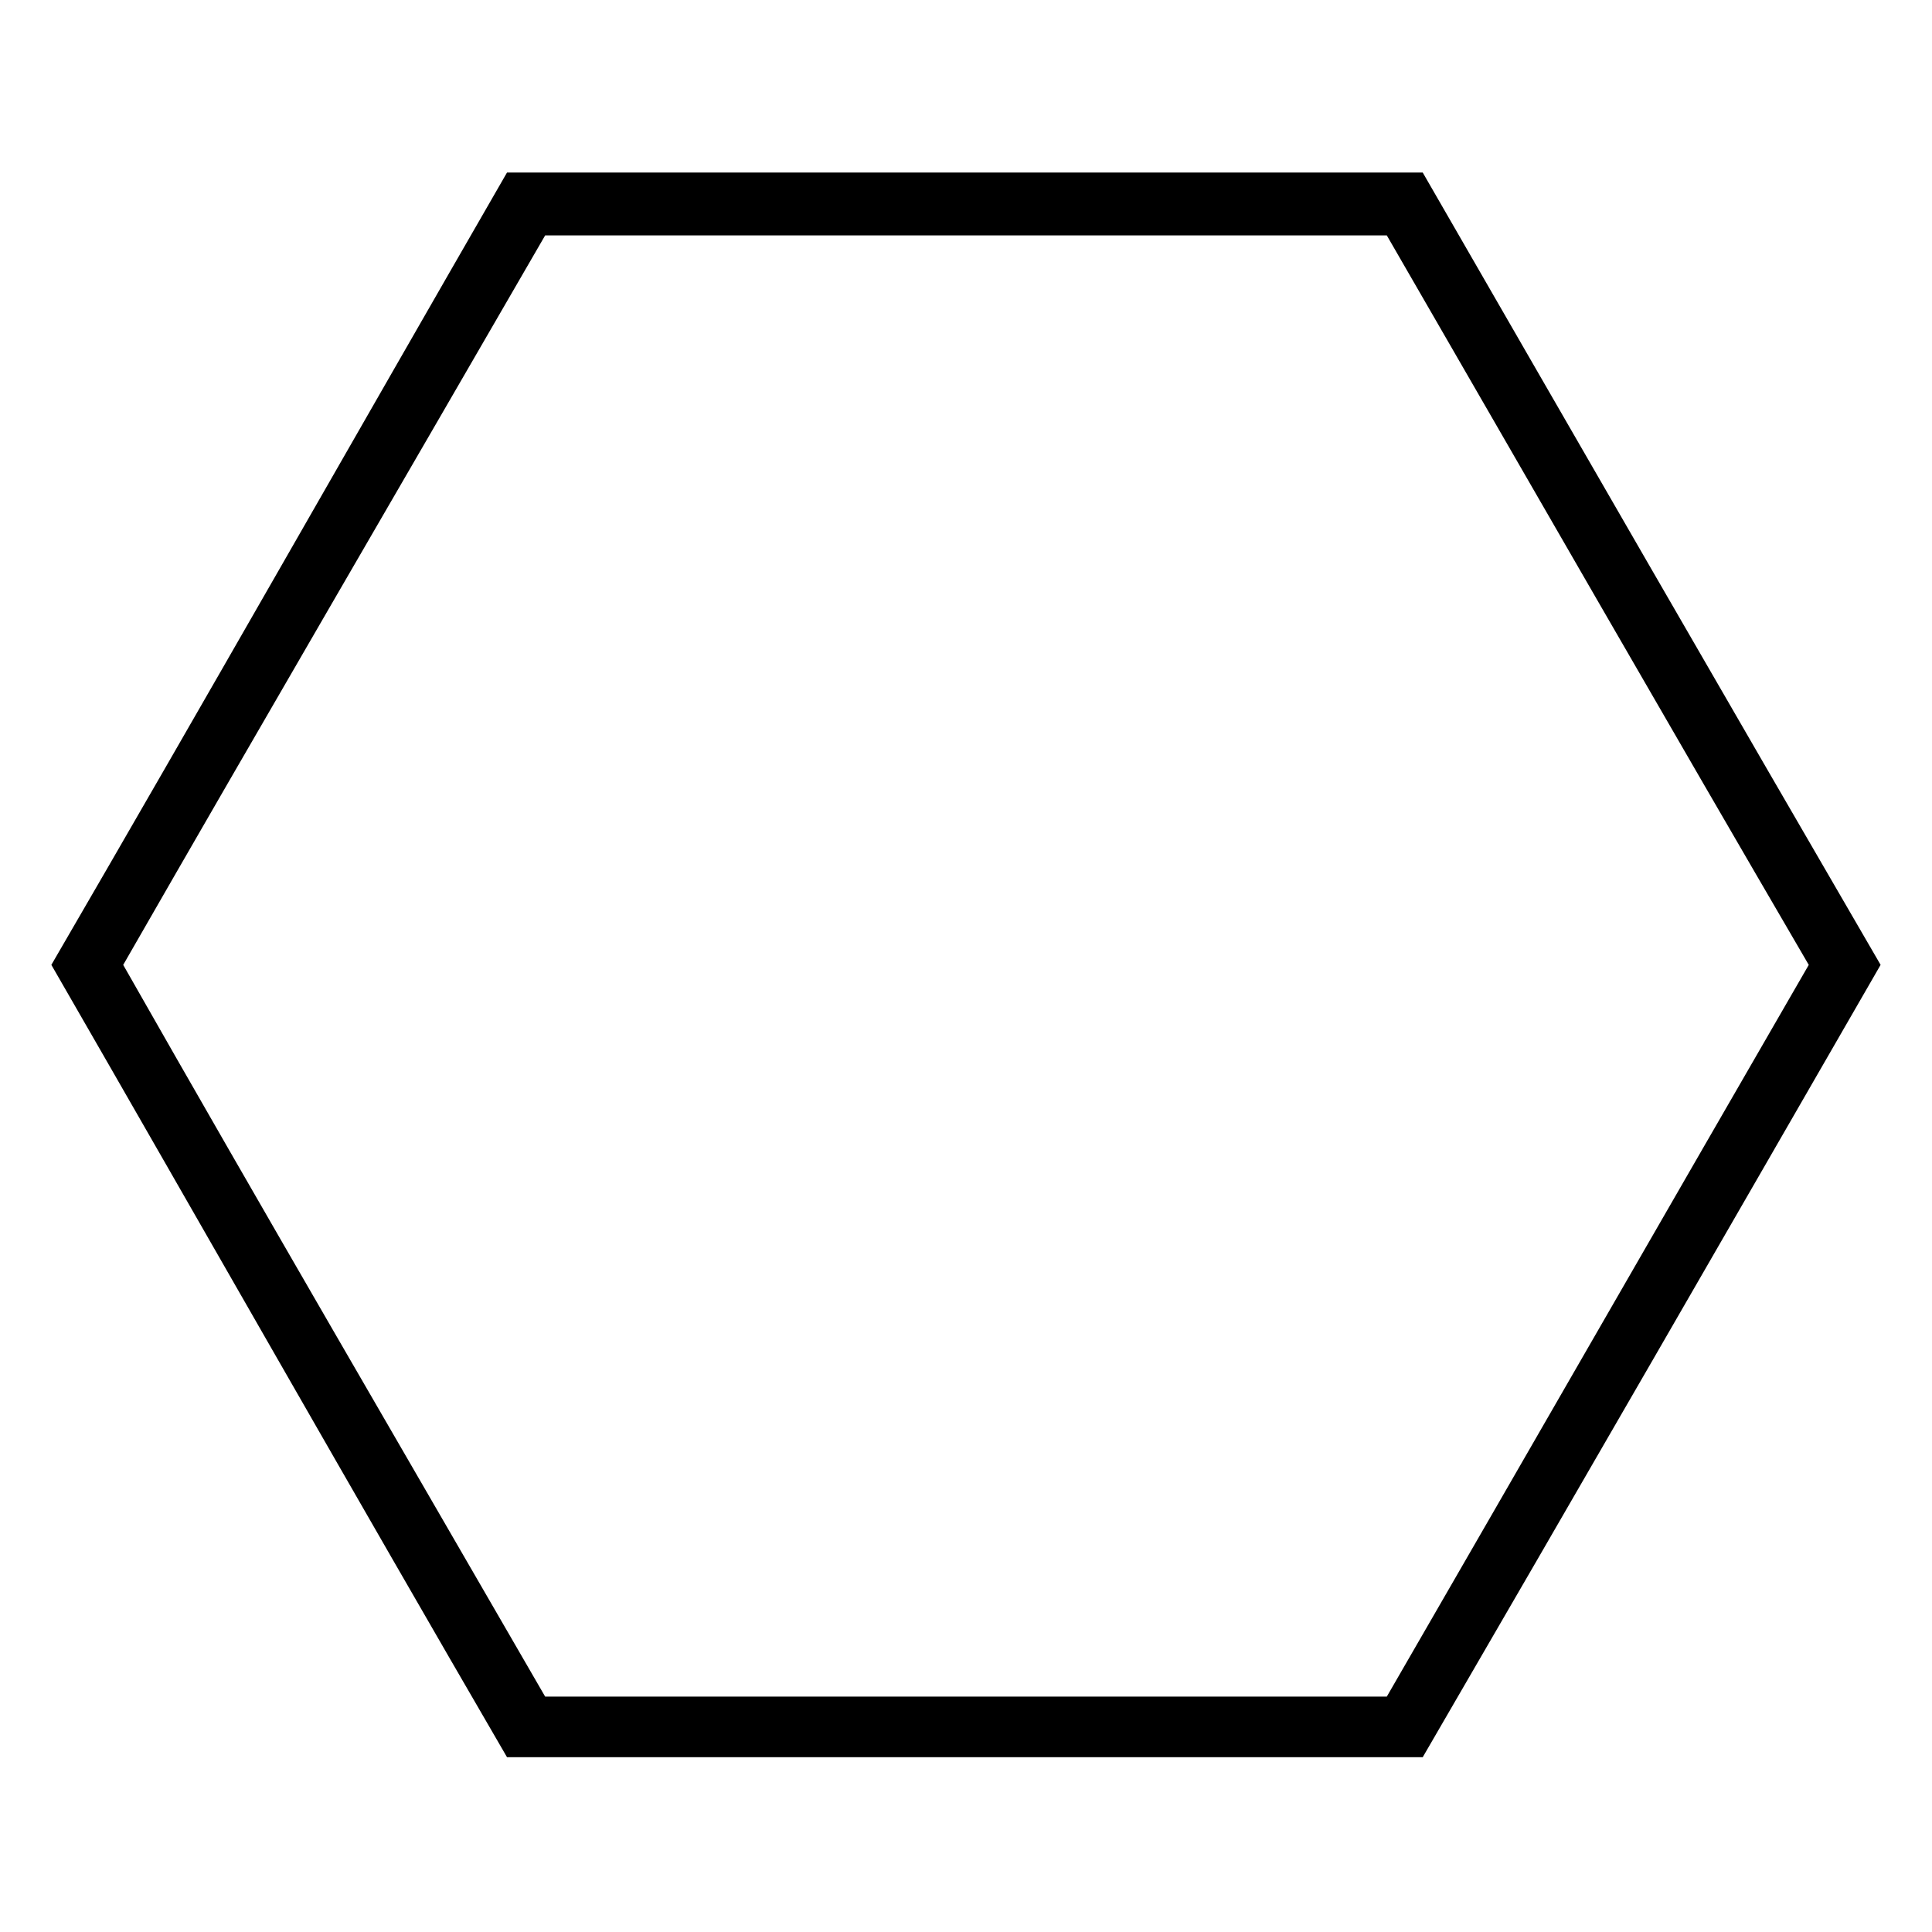
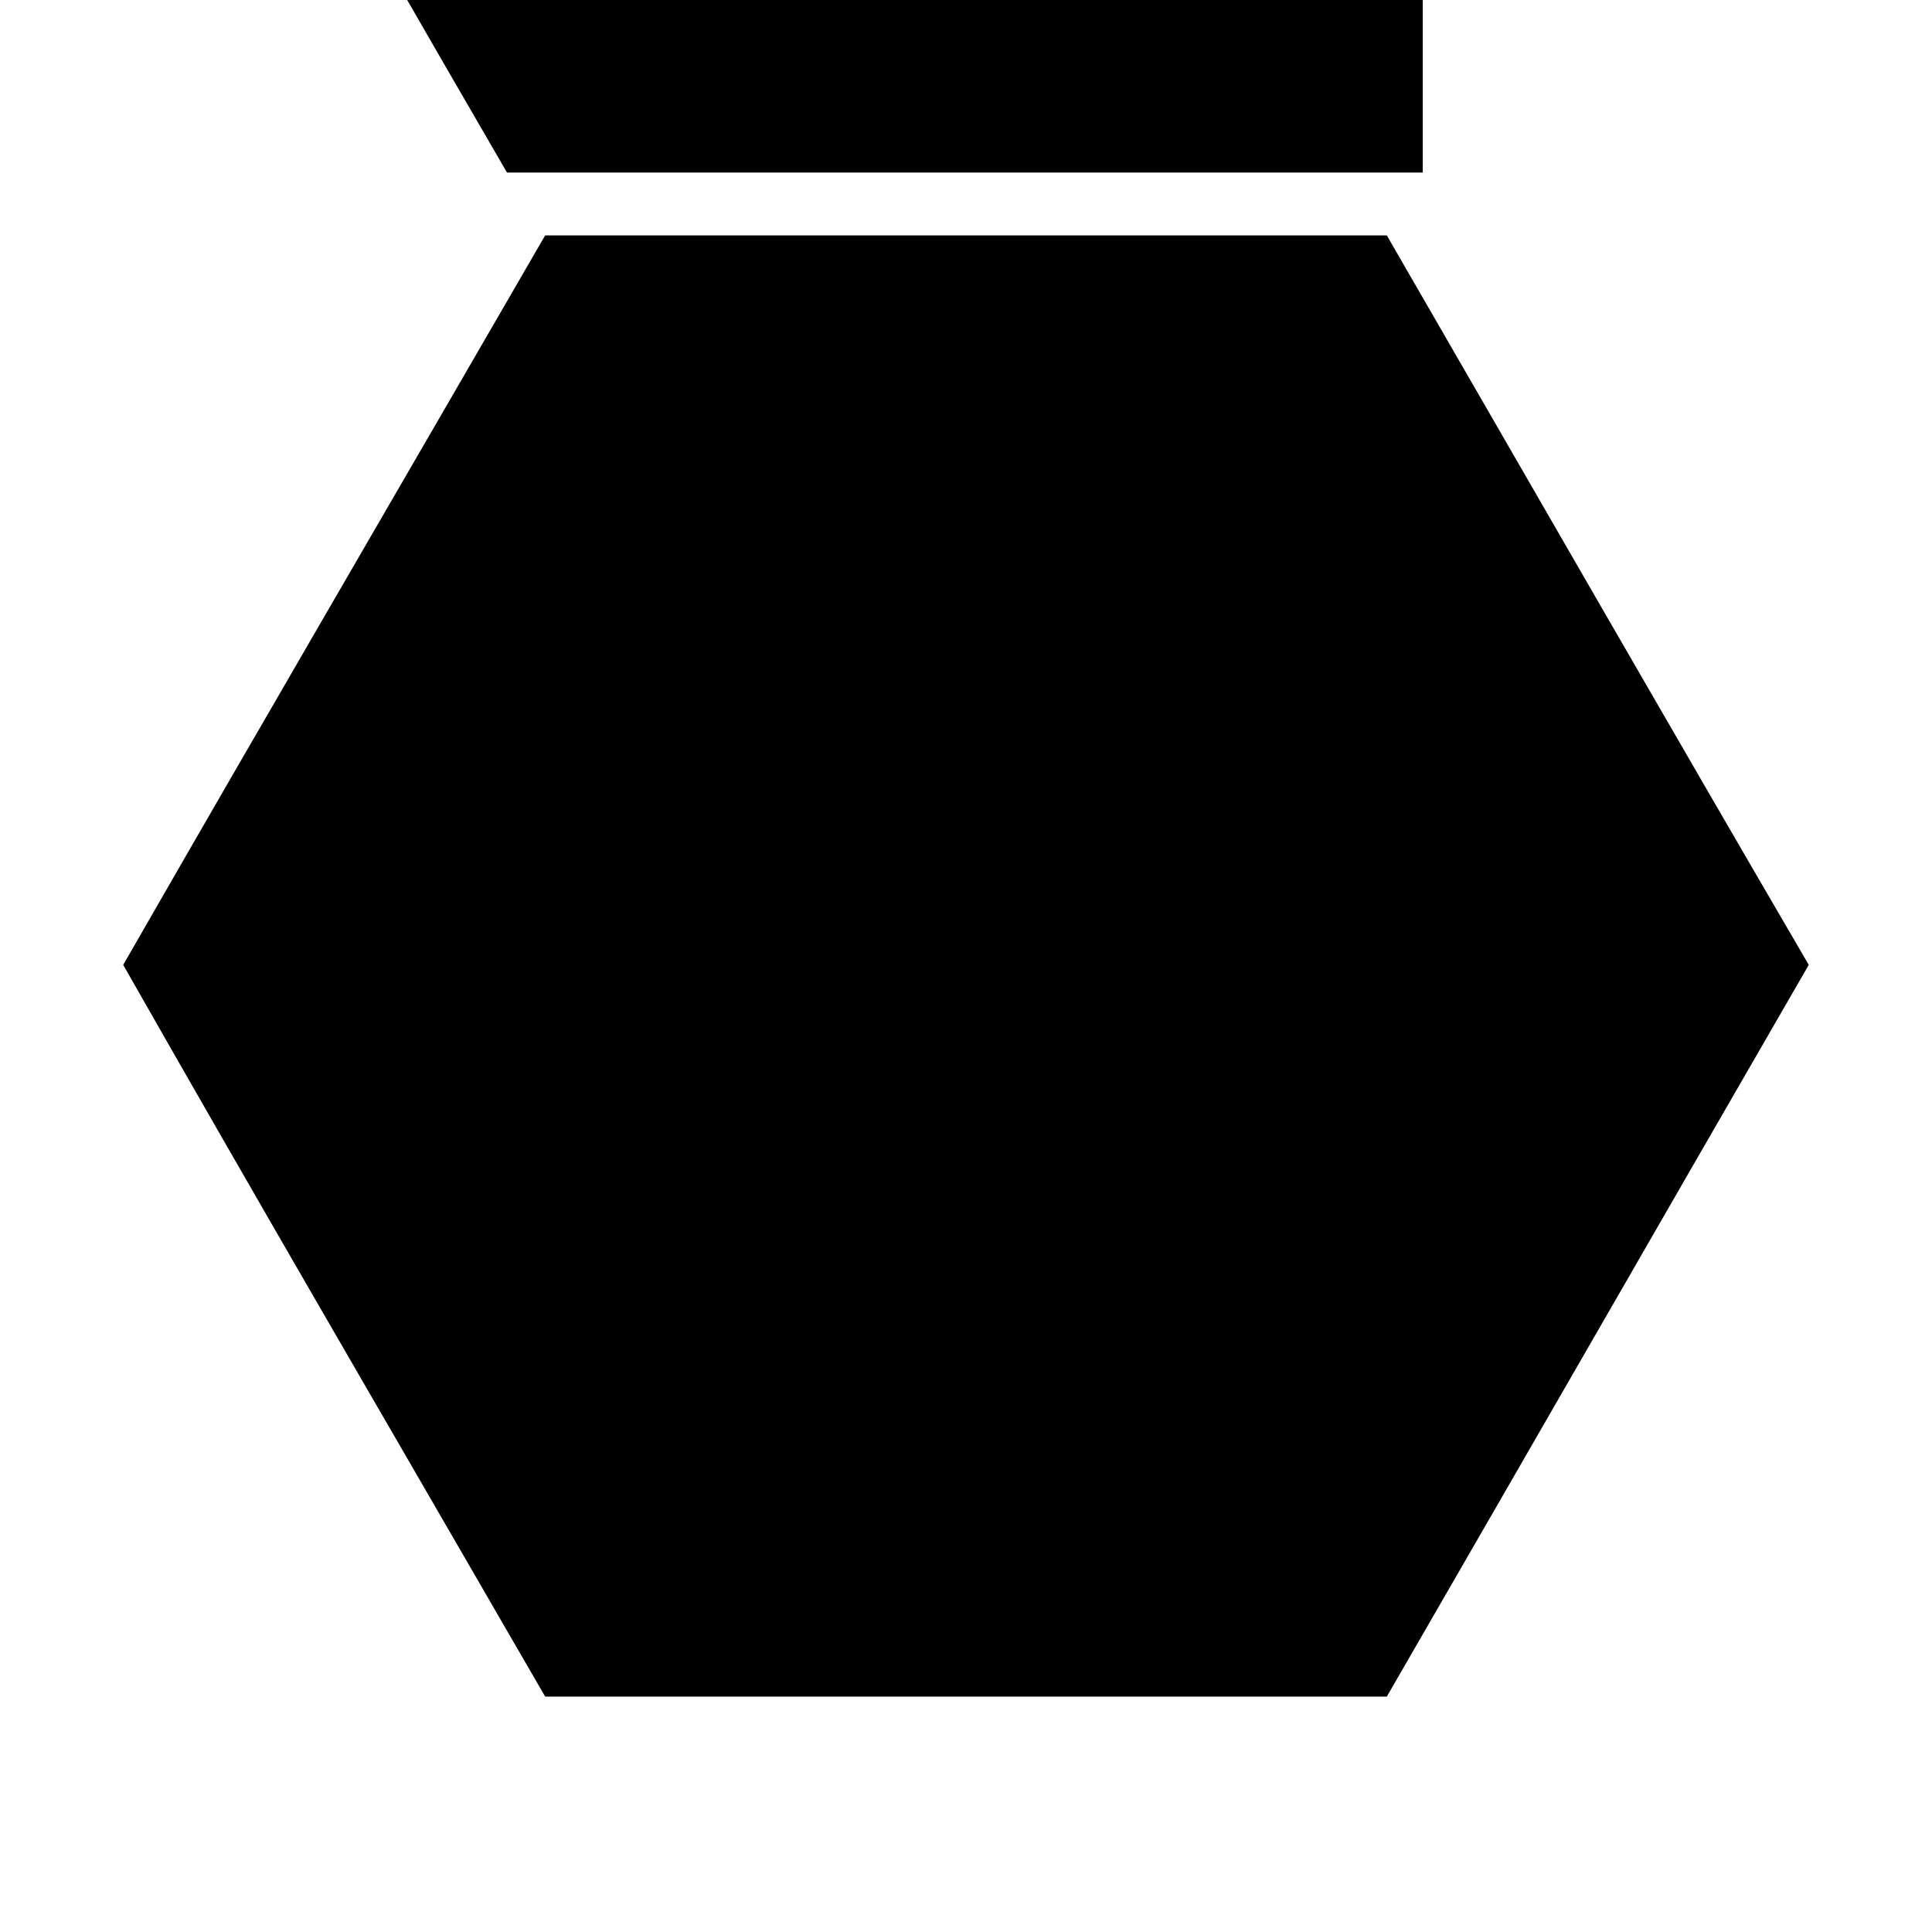
<svg xmlns="http://www.w3.org/2000/svg" fill="#000000" width="800px" height="800px" version="1.1" viewBox="144 144 512 512">
-   <path d="m521.04 189.73c40.449 70.188 80.895 140.38 121.34 209.97-40.449 70.188-80.895 140.38-121.34 209.97h-242.68c-40.449-69.594-80.301-139.78-120.75-209.97 40.449-69.594 80.301-139.78 120.75-209.97h242.68zm-232.57 16.656c-37.473 64.836-74.945 129.07-111.82 193.32 36.879 64.836 74.352 129.07 111.82 193.91h223.05c37.473-64.836 74.352-129.07 111.82-193.91-37.473-64.238-74.352-128.48-111.82-193.32z" />
+   <path d="m521.04 189.73h-242.68c-40.449-69.594-80.301-139.78-120.75-209.97 40.449-69.594 80.301-139.78 120.75-209.97h242.68zm-232.57 16.656c-37.473 64.836-74.945 129.07-111.82 193.32 36.879 64.836 74.352 129.07 111.82 193.91h223.05c37.473-64.836 74.352-129.07 111.82-193.91-37.473-64.238-74.352-128.48-111.82-193.32z" />
</svg>